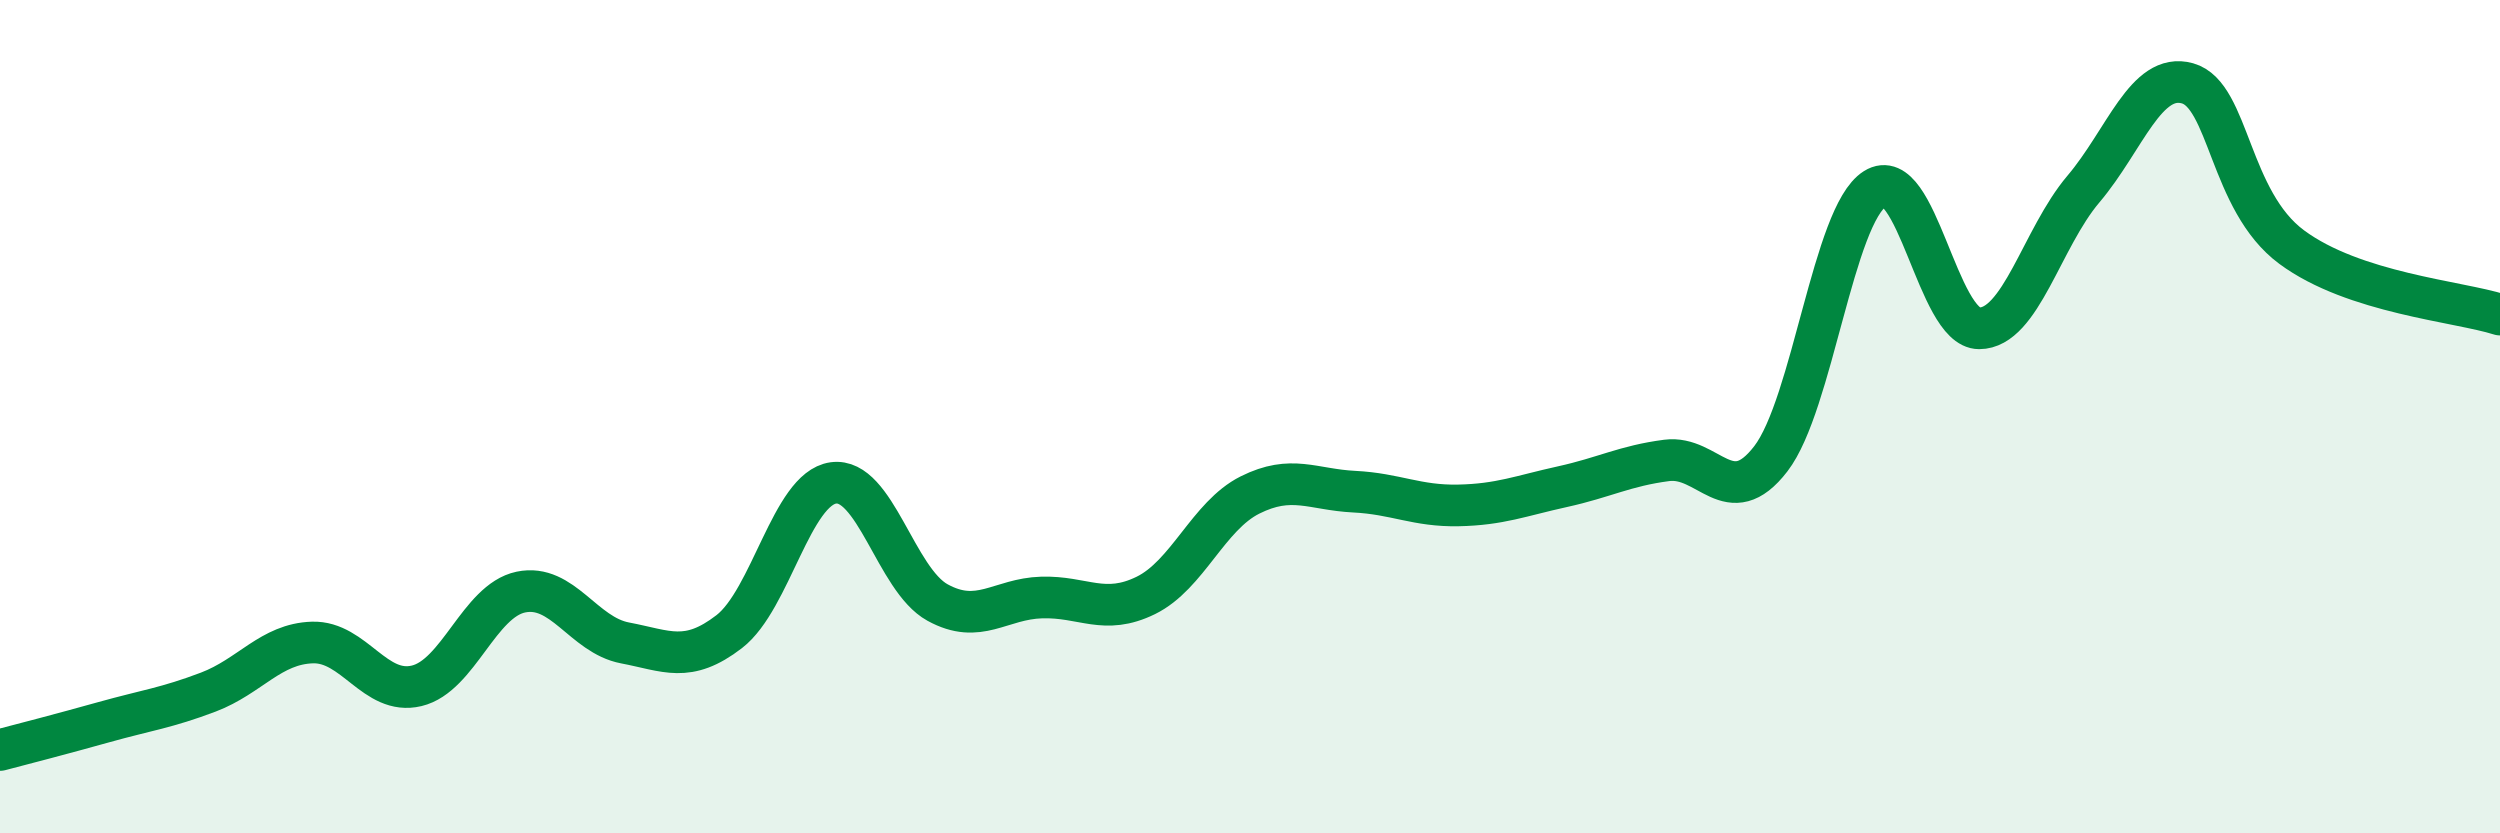
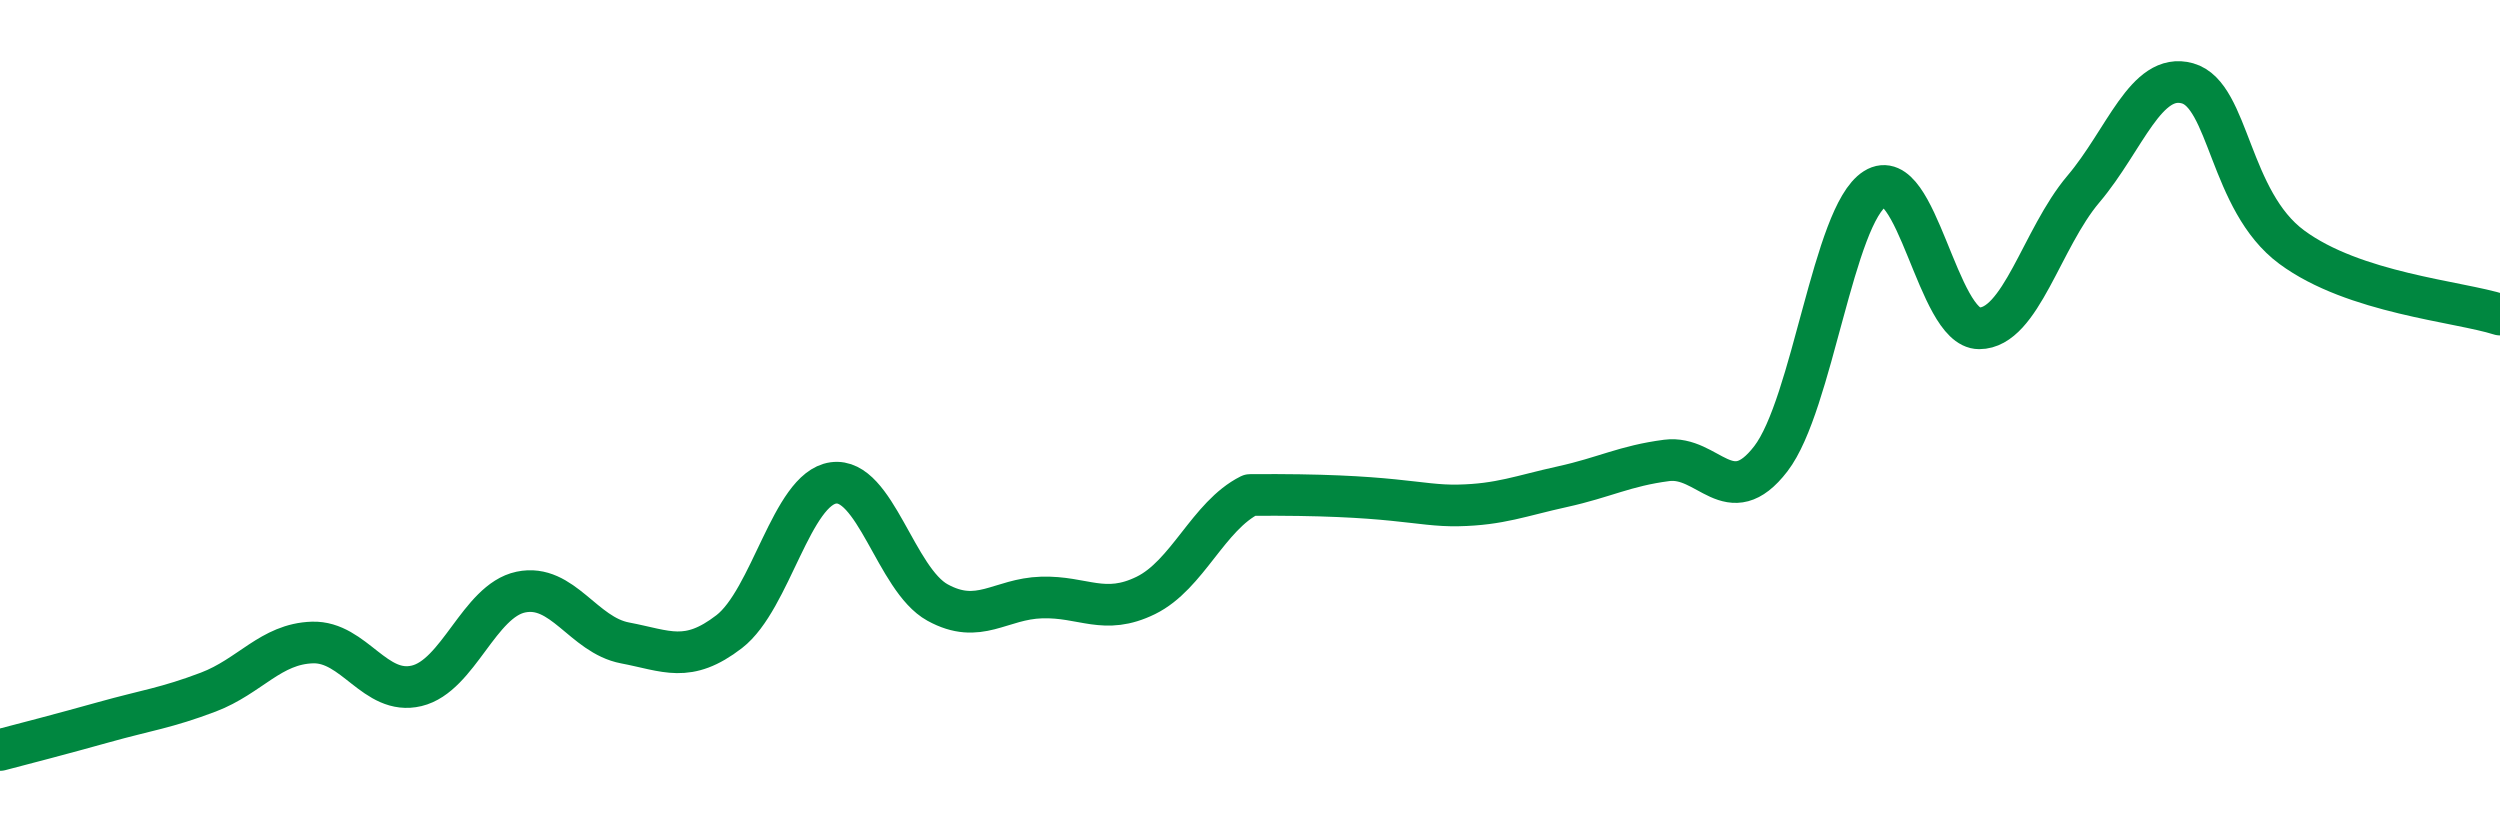
<svg xmlns="http://www.w3.org/2000/svg" width="60" height="20" viewBox="0 0 60 20">
-   <path d="M 0,18 C 0.5,17.87 1.5,17.61 2.5,17.33 C 3.5,17.05 4,16.99 5,16.61 C 6,16.23 6.5,15.45 7.5,15.42 C 8.5,15.39 9,16.7 10,16.46 C 11,16.22 11.5,14.42 12.5,14.21 C 13.5,14 14,15.24 15,15.43 C 16,15.62 16.5,15.93 17.5,15.16 C 18.5,14.39 19,11.73 20,11.59 C 21,11.45 21.5,13.91 22.5,14.46 C 23.5,15.01 24,14.37 25,14.34 C 26,14.31 26.5,14.78 27.5,14.29 C 28.5,13.8 29,12.38 30,11.88 C 31,11.38 31.5,11.75 32.5,11.8 C 33.5,11.85 34,12.15 35,12.13 C 36,12.11 36.5,11.9 37.5,11.68 C 38.5,11.46 39,11.18 40,11.05 C 41,10.92 41.5,12.31 42.5,11.01 C 43.5,9.71 44,5.16 45,4.53 C 46,3.9 46.5,7.88 47.5,7.88 C 48.5,7.88 49,5.72 50,4.54 C 51,3.36 51.5,1.72 52.5,2 C 53.5,2.28 53.5,4.82 55,5.93 C 56.5,7.04 59,7.23 60,7.55L60 20L0 20Z" fill="#008740" opacity="0.1" stroke-linecap="round" stroke-linejoin="round" />
-   <path d="M 0,18 C 0.5,17.87 1.5,17.61 2.5,17.33 C 3.5,17.05 4,16.99 5,16.61 C 6,16.23 6.5,15.45 7.5,15.42 C 8.5,15.39 9,16.7 10,16.46 C 11,16.22 11.5,14.42 12.5,14.21 C 13.5,14 14,15.24 15,15.43 C 16,15.62 16.5,15.93 17.5,15.16 C 18.5,14.39 19,11.73 20,11.59 C 21,11.45 21.5,13.91 22.5,14.46 C 23.5,15.01 24,14.37 25,14.34 C 26,14.31 26.5,14.78 27.5,14.29 C 28.5,13.8 29,12.38 30,11.88 C 31,11.38 31.5,11.75 32.5,11.8 C 33.5,11.85 34,12.15 35,12.13 C 36,12.11 36.5,11.9 37.5,11.68 C 38.5,11.46 39,11.18 40,11.05 C 41,10.92 41.5,12.31 42.5,11.01 C 43.5,9.71 44,5.16 45,4.53 C 46,3.9 46.5,7.88 47.5,7.88 C 48.5,7.88 49,5.72 50,4.54 C 51,3.36 51.5,1.72 52.5,2 C 53.5,2.28 53.5,4.82 55,5.93 C 56.5,7.04 59,7.23 60,7.55" stroke="#008740" stroke-width="1" fill="none" stroke-linecap="round" stroke-linejoin="round" />
+   <path d="M 0,18 C 0.5,17.87 1.5,17.61 2.5,17.33 C 3.5,17.05 4,16.99 5,16.61 C 6,16.23 6.5,15.45 7.5,15.42 C 8.5,15.39 9,16.7 10,16.46 C 11,16.22 11.5,14.42 12.5,14.21 C 13.5,14 14,15.24 15,15.43 C 16,15.62 16.5,15.93 17.5,15.16 C 18.5,14.39 19,11.73 20,11.59 C 21,11.45 21.5,13.91 22.5,14.46 C 23.5,15.01 24,14.37 25,14.34 C 26,14.31 26.5,14.78 27.5,14.29 C 28.5,13.8 29,12.38 30,11.88 C 33.5,11.85 34,12.15 35,12.13 C 36,12.11 36.5,11.9 37.5,11.68 C 38.5,11.46 39,11.18 40,11.05 C 41,10.92 41.5,12.31 42.5,11.01 C 43.5,9.71 44,5.16 45,4.53 C 46,3.9 46.5,7.88 47.5,7.88 C 48.5,7.88 49,5.72 50,4.54 C 51,3.36 51.5,1.72 52.5,2 C 53.5,2.28 53.5,4.82 55,5.93 C 56.5,7.04 59,7.23 60,7.55" stroke="#008740" stroke-width="1" fill="none" stroke-linecap="round" stroke-linejoin="round" />
</svg>